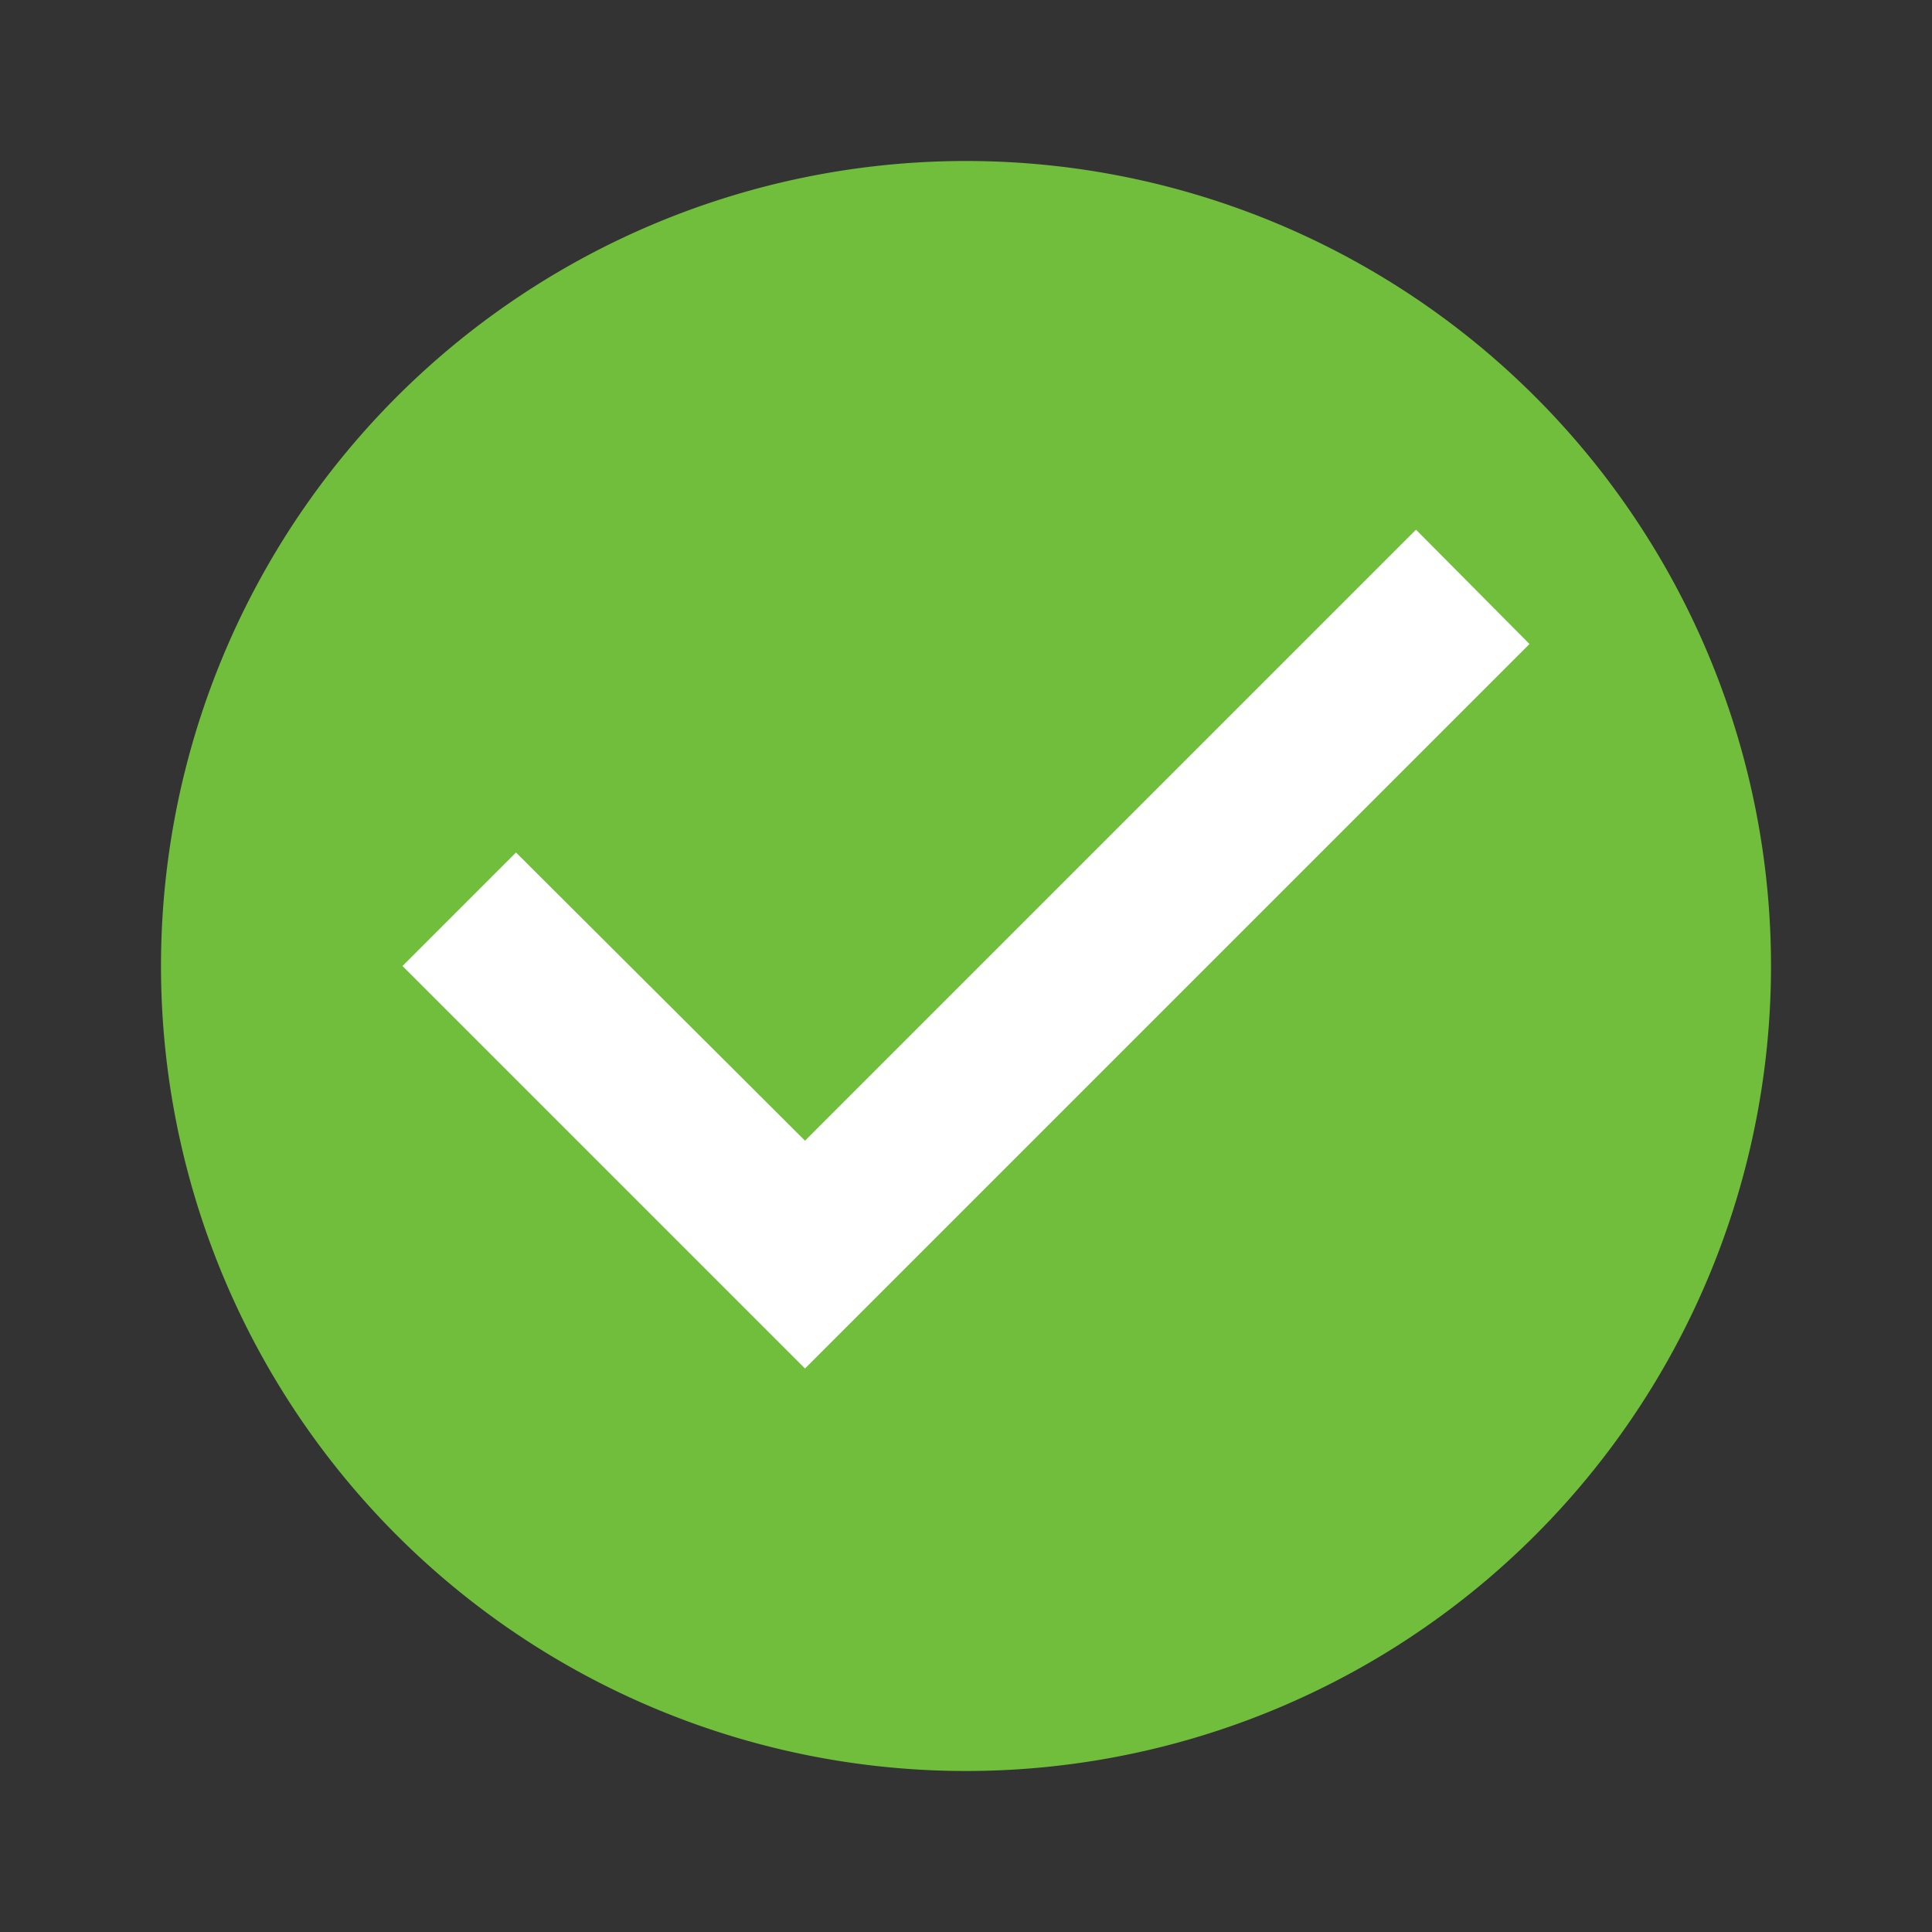
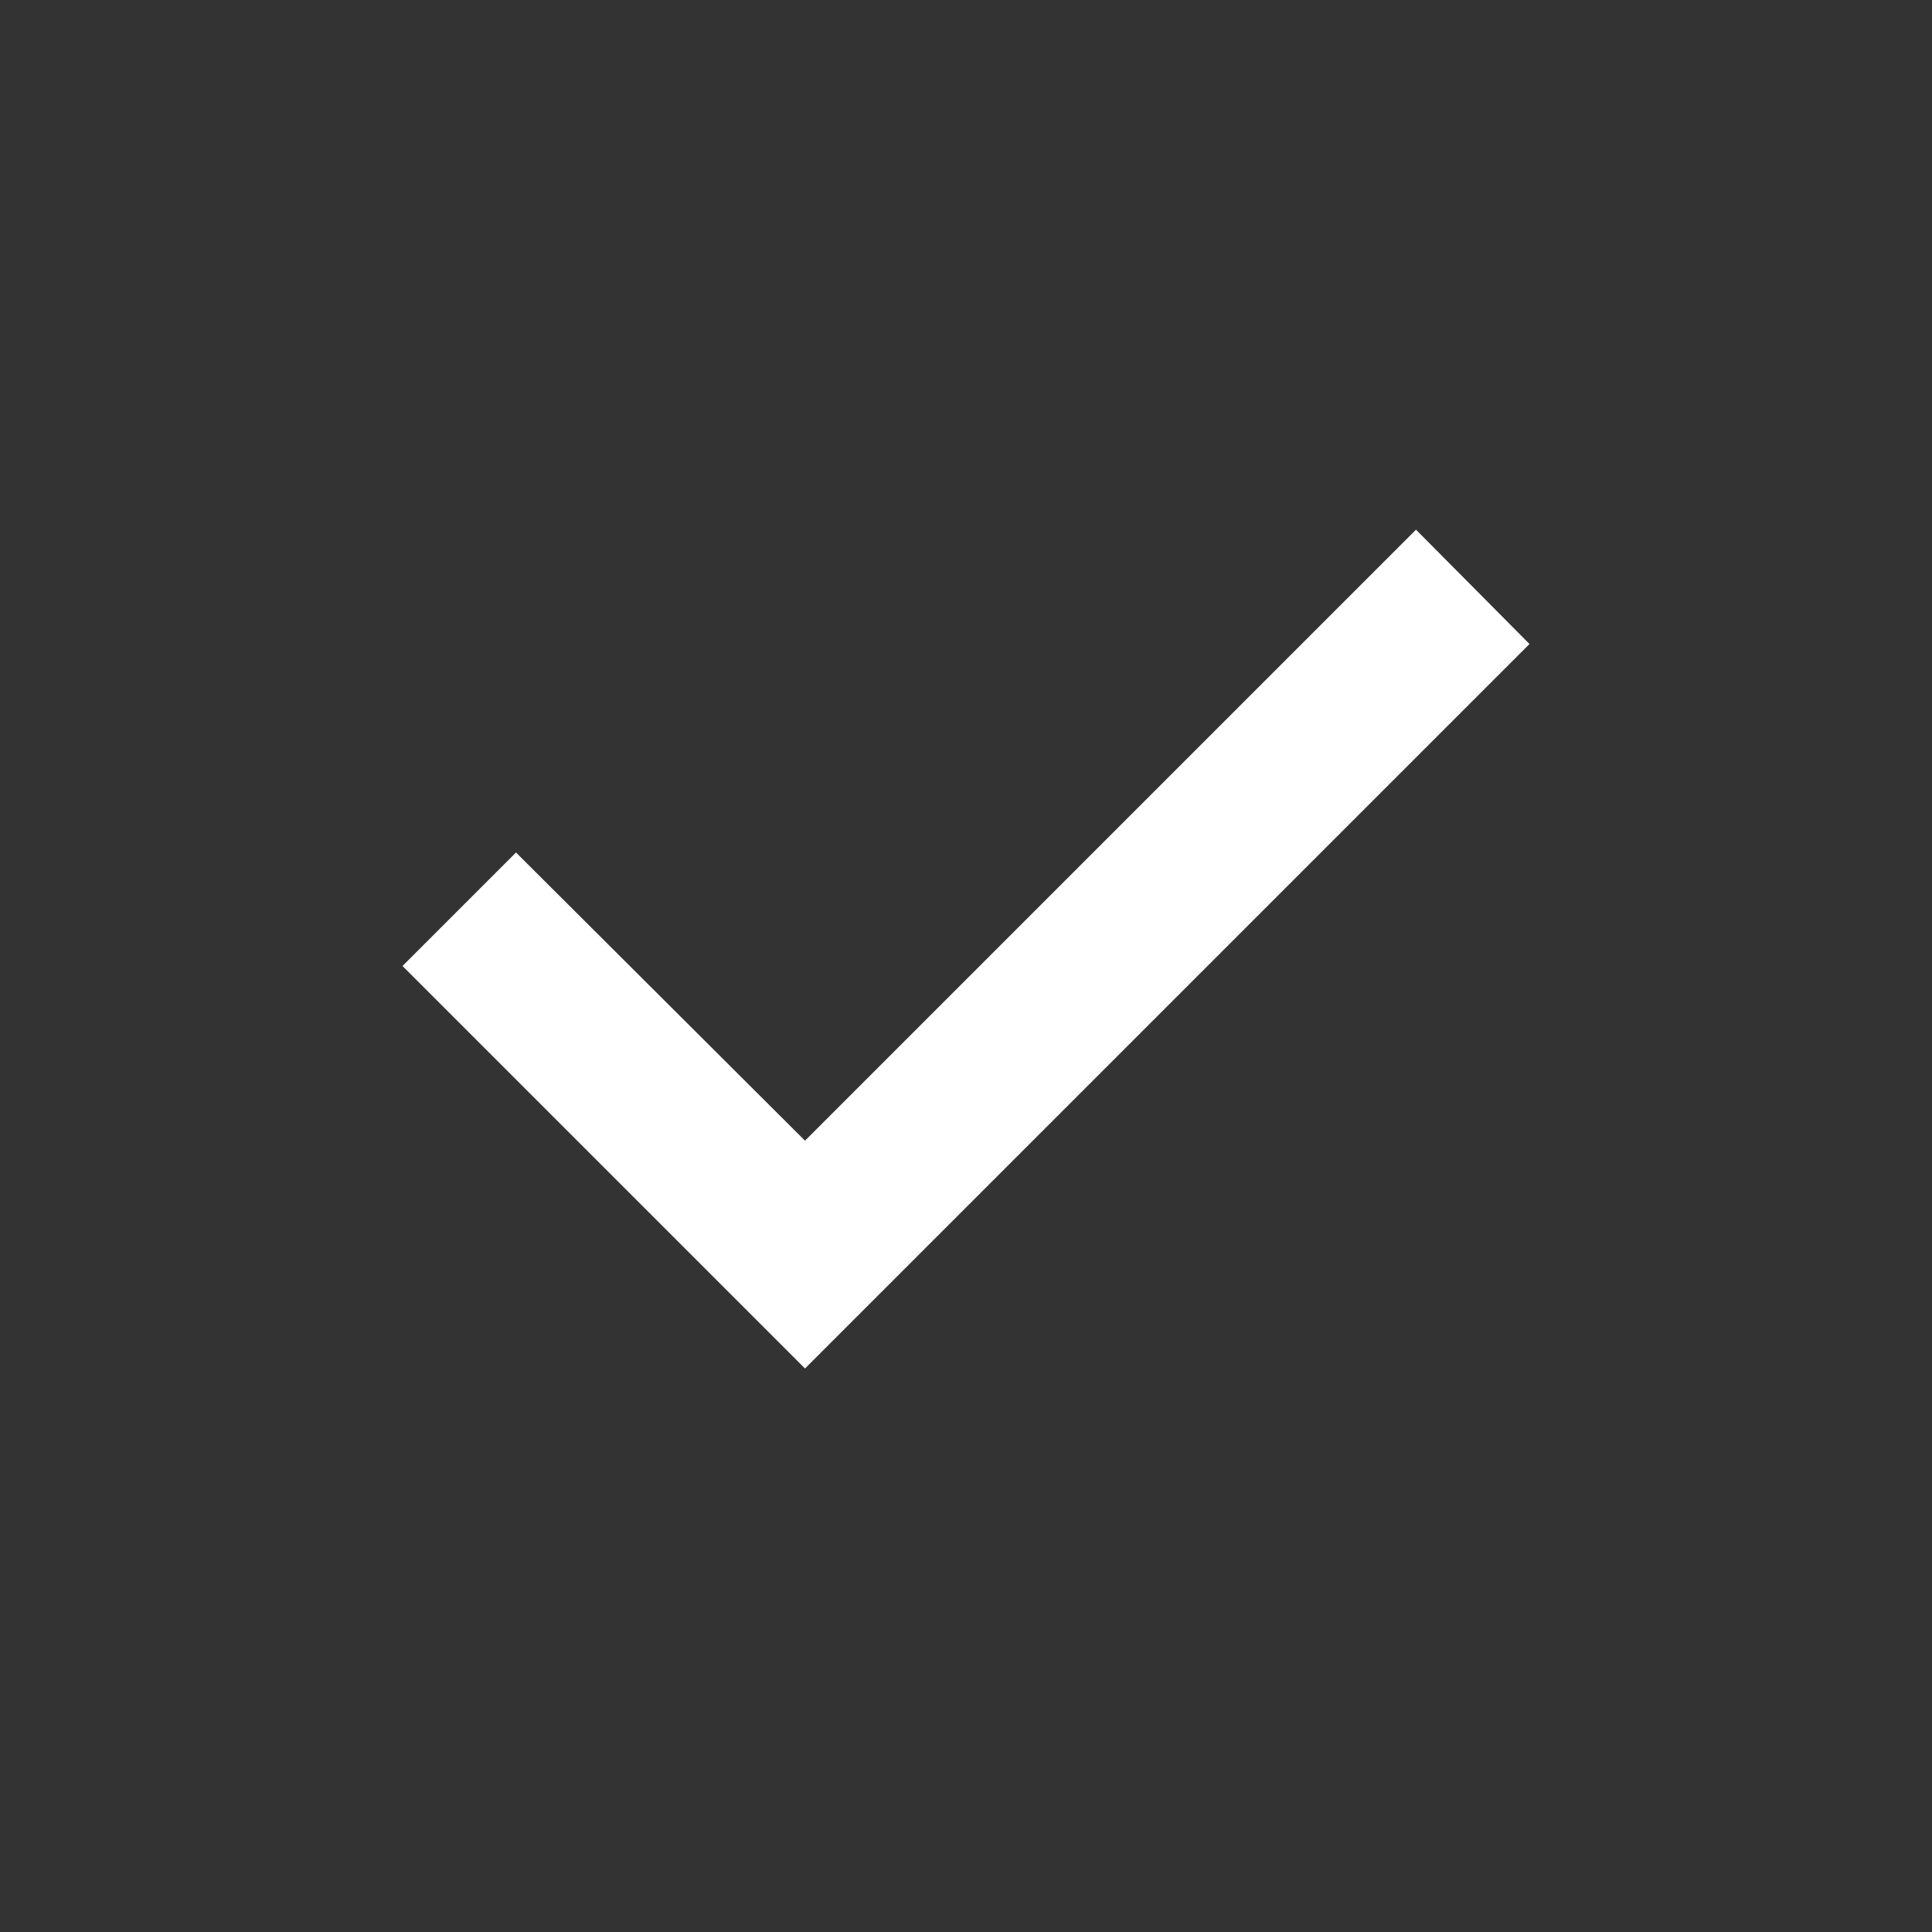
<svg xmlns="http://www.w3.org/2000/svg" id="Ebene_1" data-name="Ebene 1" viewBox="0 0 24 24">
  <rect x="0" y="0" width="24" height="24" fill="#333333" stroke="none" />
  <defs>
    <style>.cls-1{fill:none;}.cls-2{fill:#70be3b;}.cls-3{fill:#fff;}</style>
  </defs>
  <title>Check</title>
-   <path class="cls-1" d="M0,0H24V24H0Z" />
-   <path class="cls-2" d="M12,2A10,10,0,1,0,22,12,10,10,0,0,0,12,2Z" />
  <polygon class="cls-3" points="10 17 5 12 6.41 10.59 10 14.17 17.59 6.58 19 8 10 17" />
</svg>